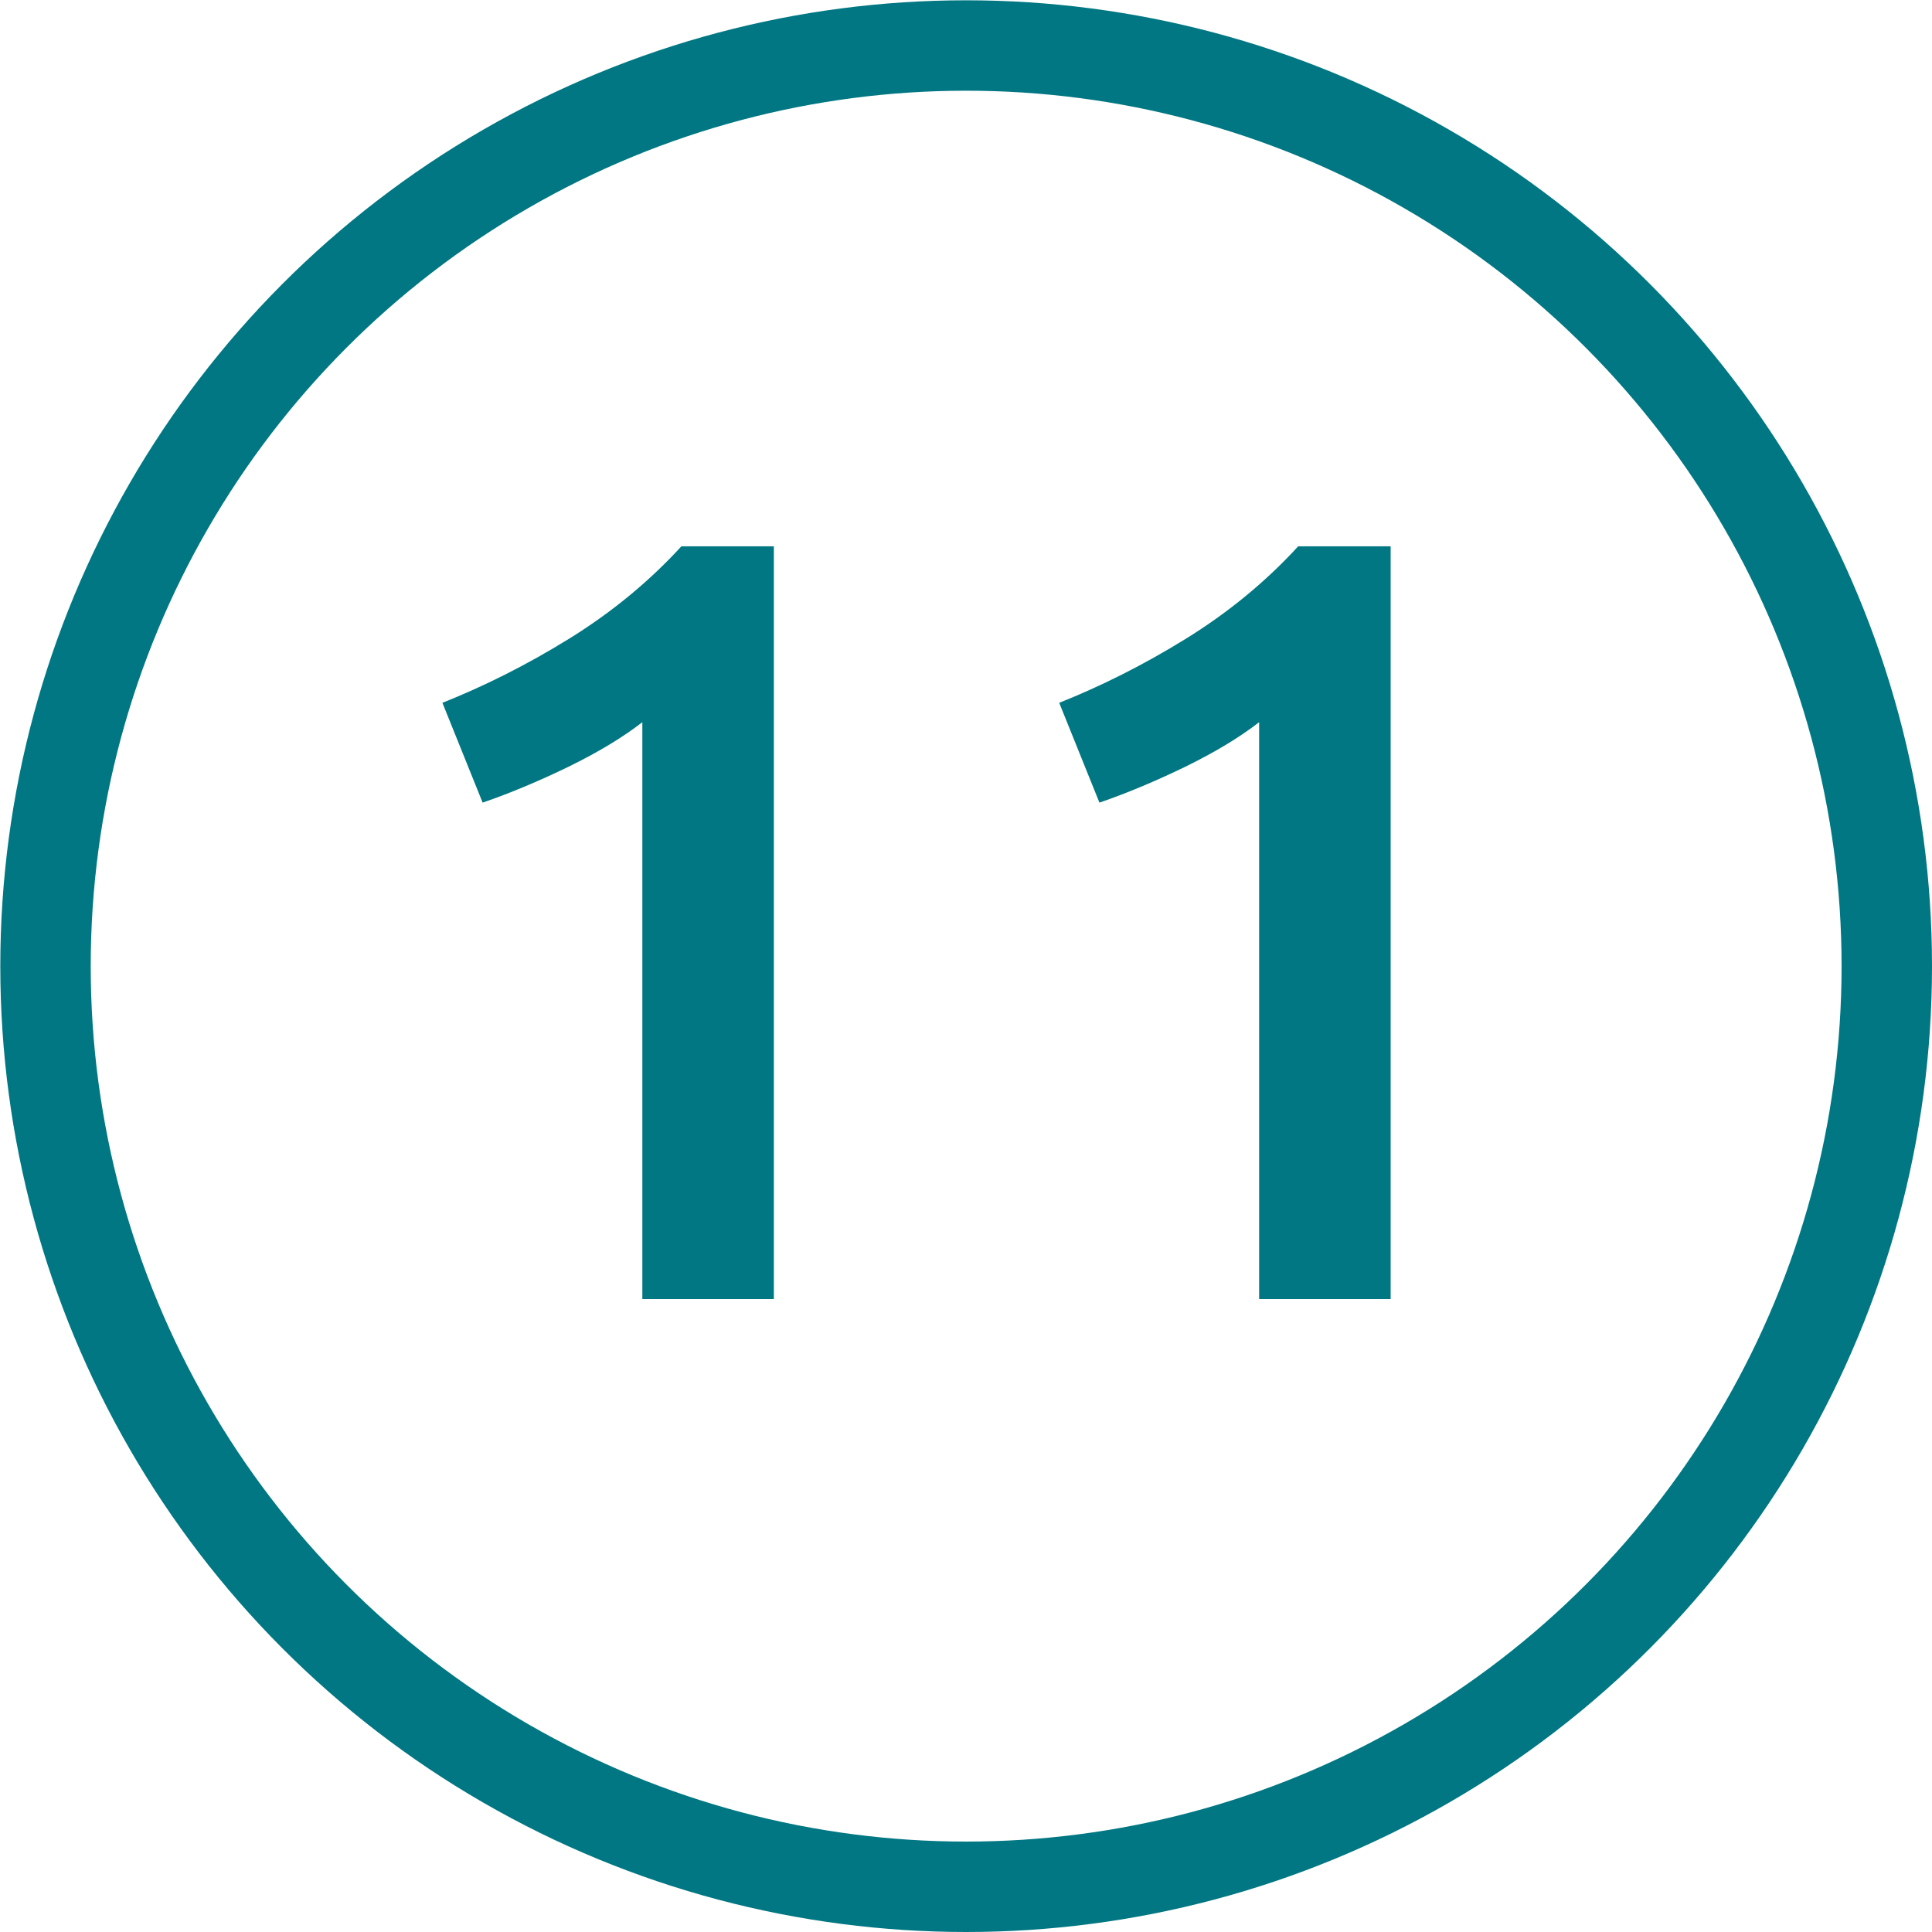
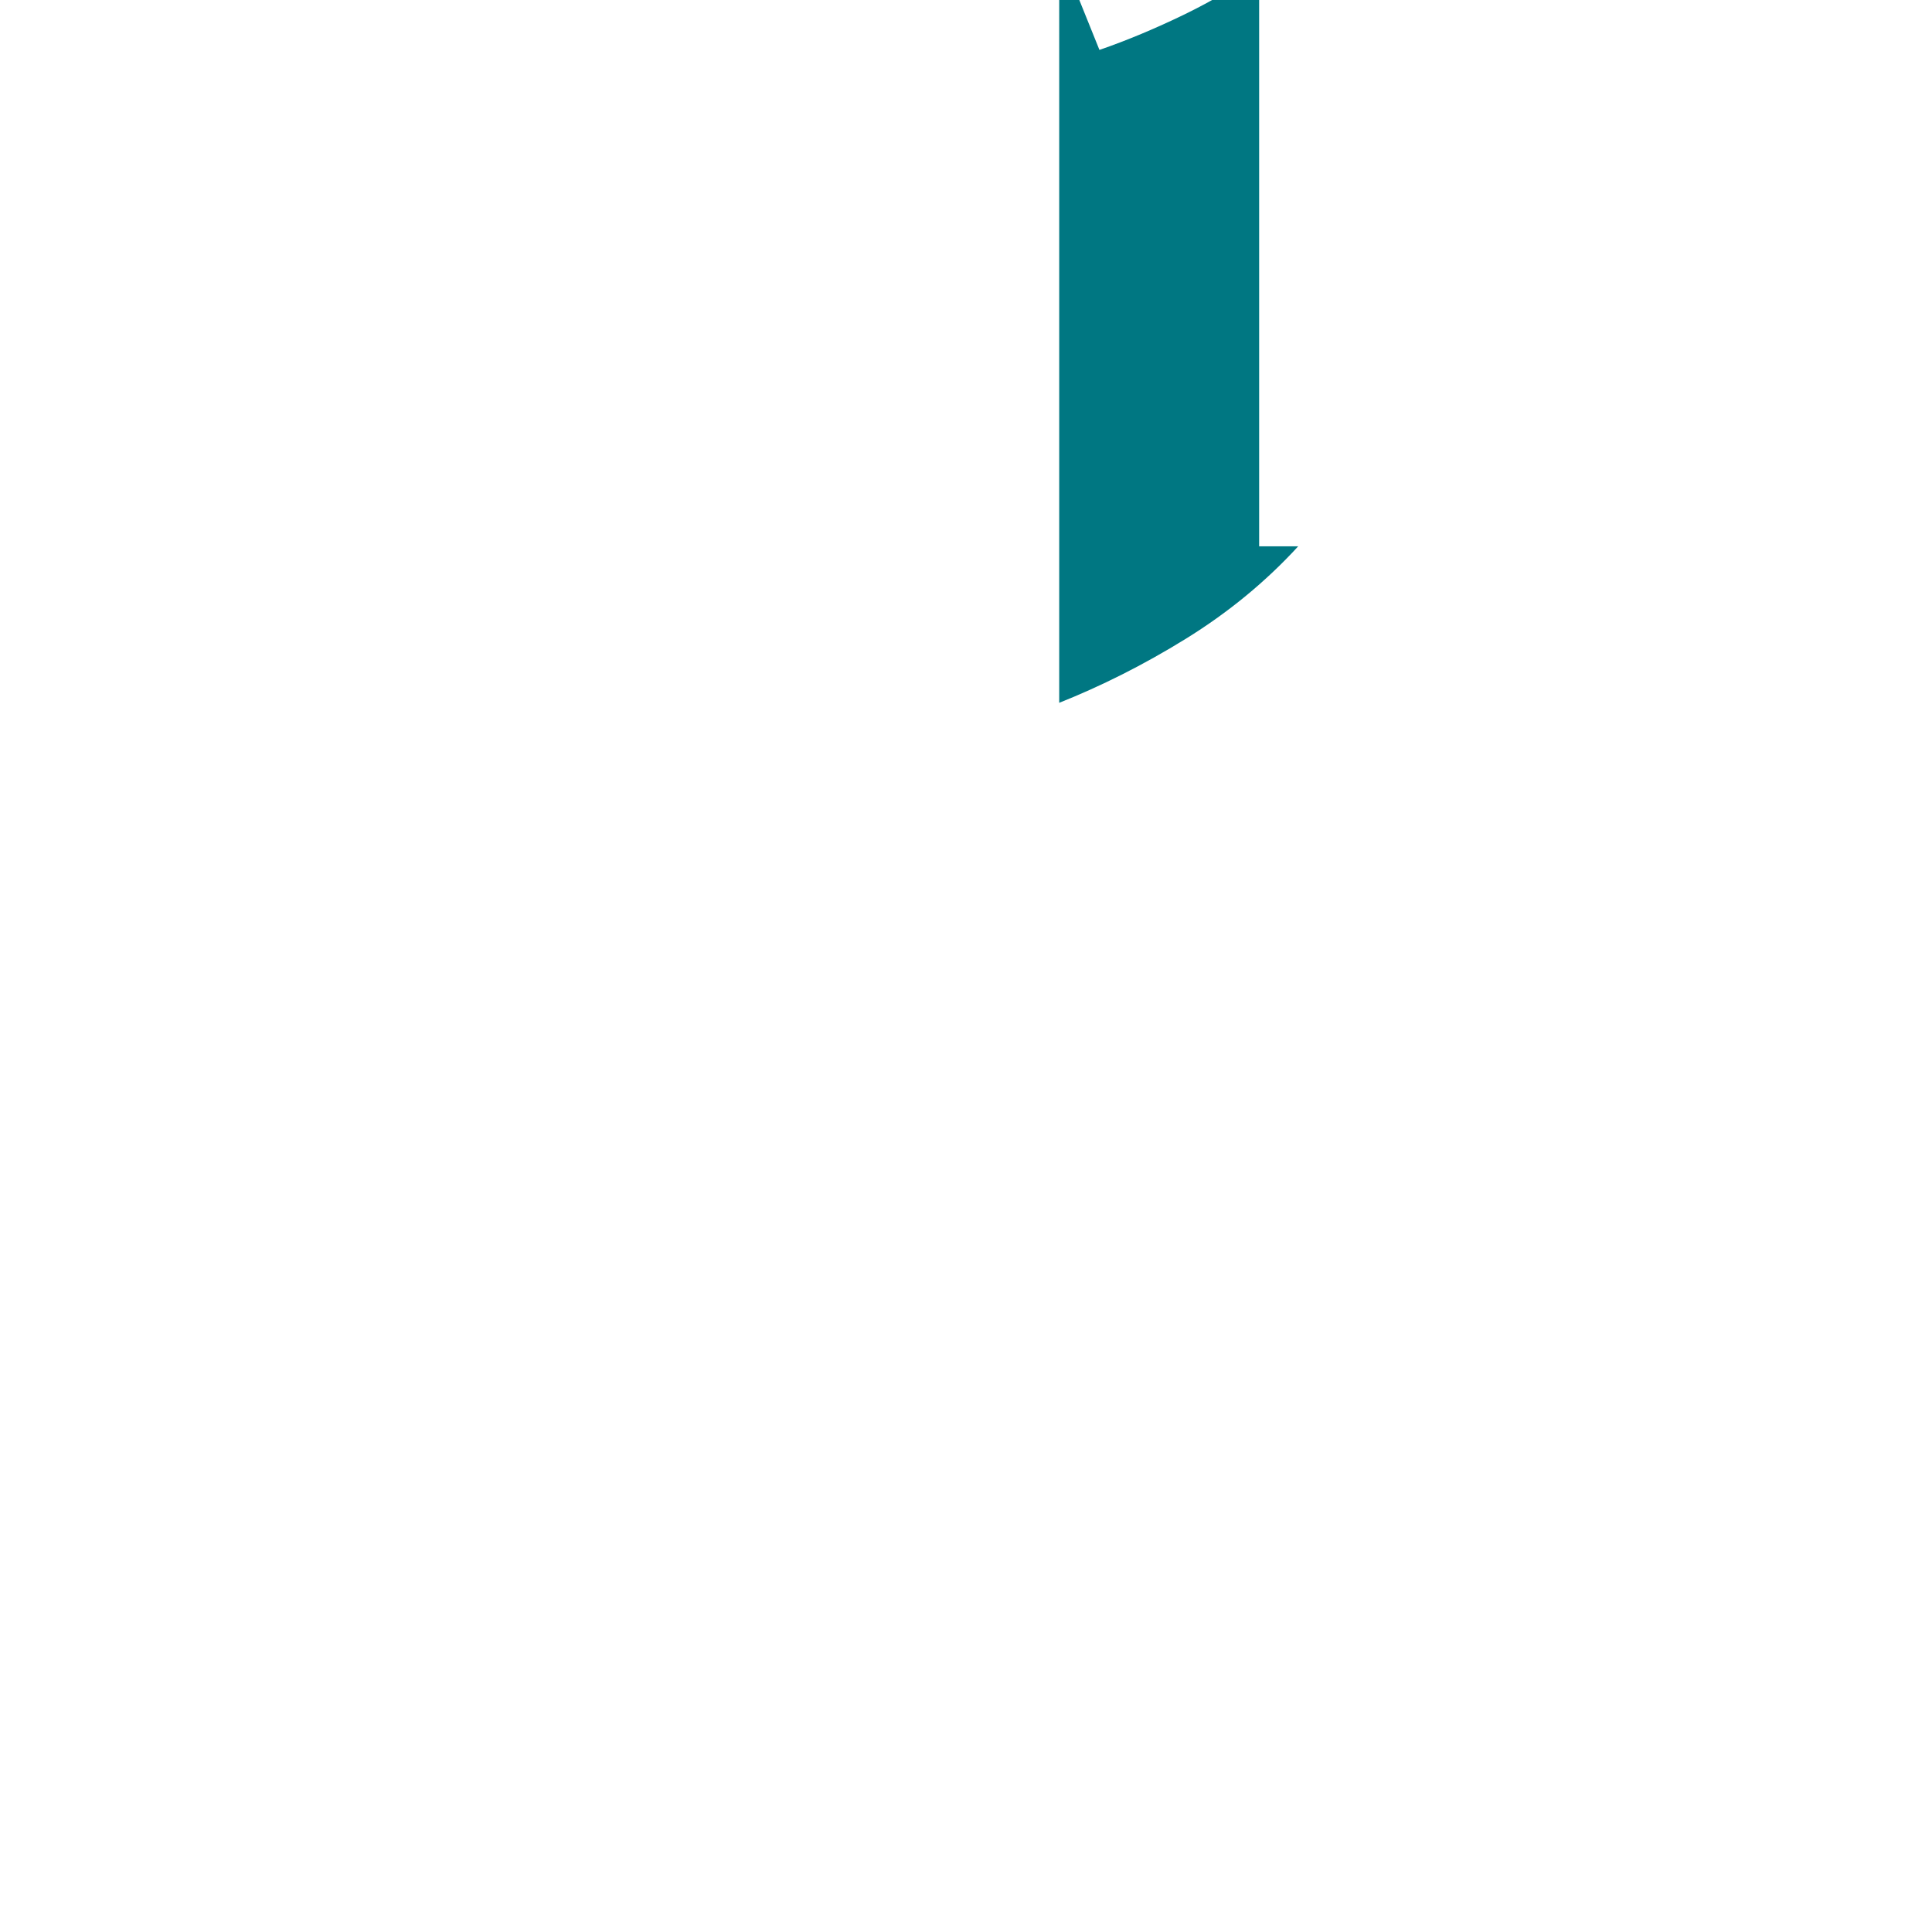
<svg xmlns="http://www.w3.org/2000/svg" id="Ebene_2" width="65.81" height="65.81" viewBox="0 0 65.81 65.81">
  <defs>
    <style>.cls-1{fill:#007782;}.cls-2{fill:none;stroke:#007782;stroke-miterlimit:10;stroke-width:3.08px;}</style>
  </defs>
  <g id="Ebene_2-2">
-     <circle class="cls-2" cx="32.91" cy="32.91" r="31.36" />
-     <path class="cls-1" d="m15.07,23.94c1.43-.57,2.87-1.29,4.31-2.18,1.44-.89,2.72-1.94,3.83-3.15h3.15v25.64h-4.48v-19.65c-.67.52-1.5,1.02-2.52,1.52-1.01.49-1.99.9-2.92,1.22l-1.37-3.4Z" />
-     <path class="cls-1" d="m36.08,23.94c1.43-.57,2.87-1.29,4.31-2.18,1.44-.89,2.72-1.94,3.83-3.15h3.15v25.64h-4.48v-19.65c-.67.52-1.5,1.02-2.52,1.52-1.01.49-1.99.9-2.92,1.22l-1.37-3.4Z" />
+     <path class="cls-1" d="m36.08,23.94c1.43-.57,2.87-1.29,4.31-2.18,1.44-.89,2.72-1.94,3.83-3.15h3.15h-4.48v-19.65c-.67.52-1.5,1.02-2.52,1.52-1.01.49-1.99.9-2.92,1.22l-1.37-3.4Z" />
  </g>
</svg>